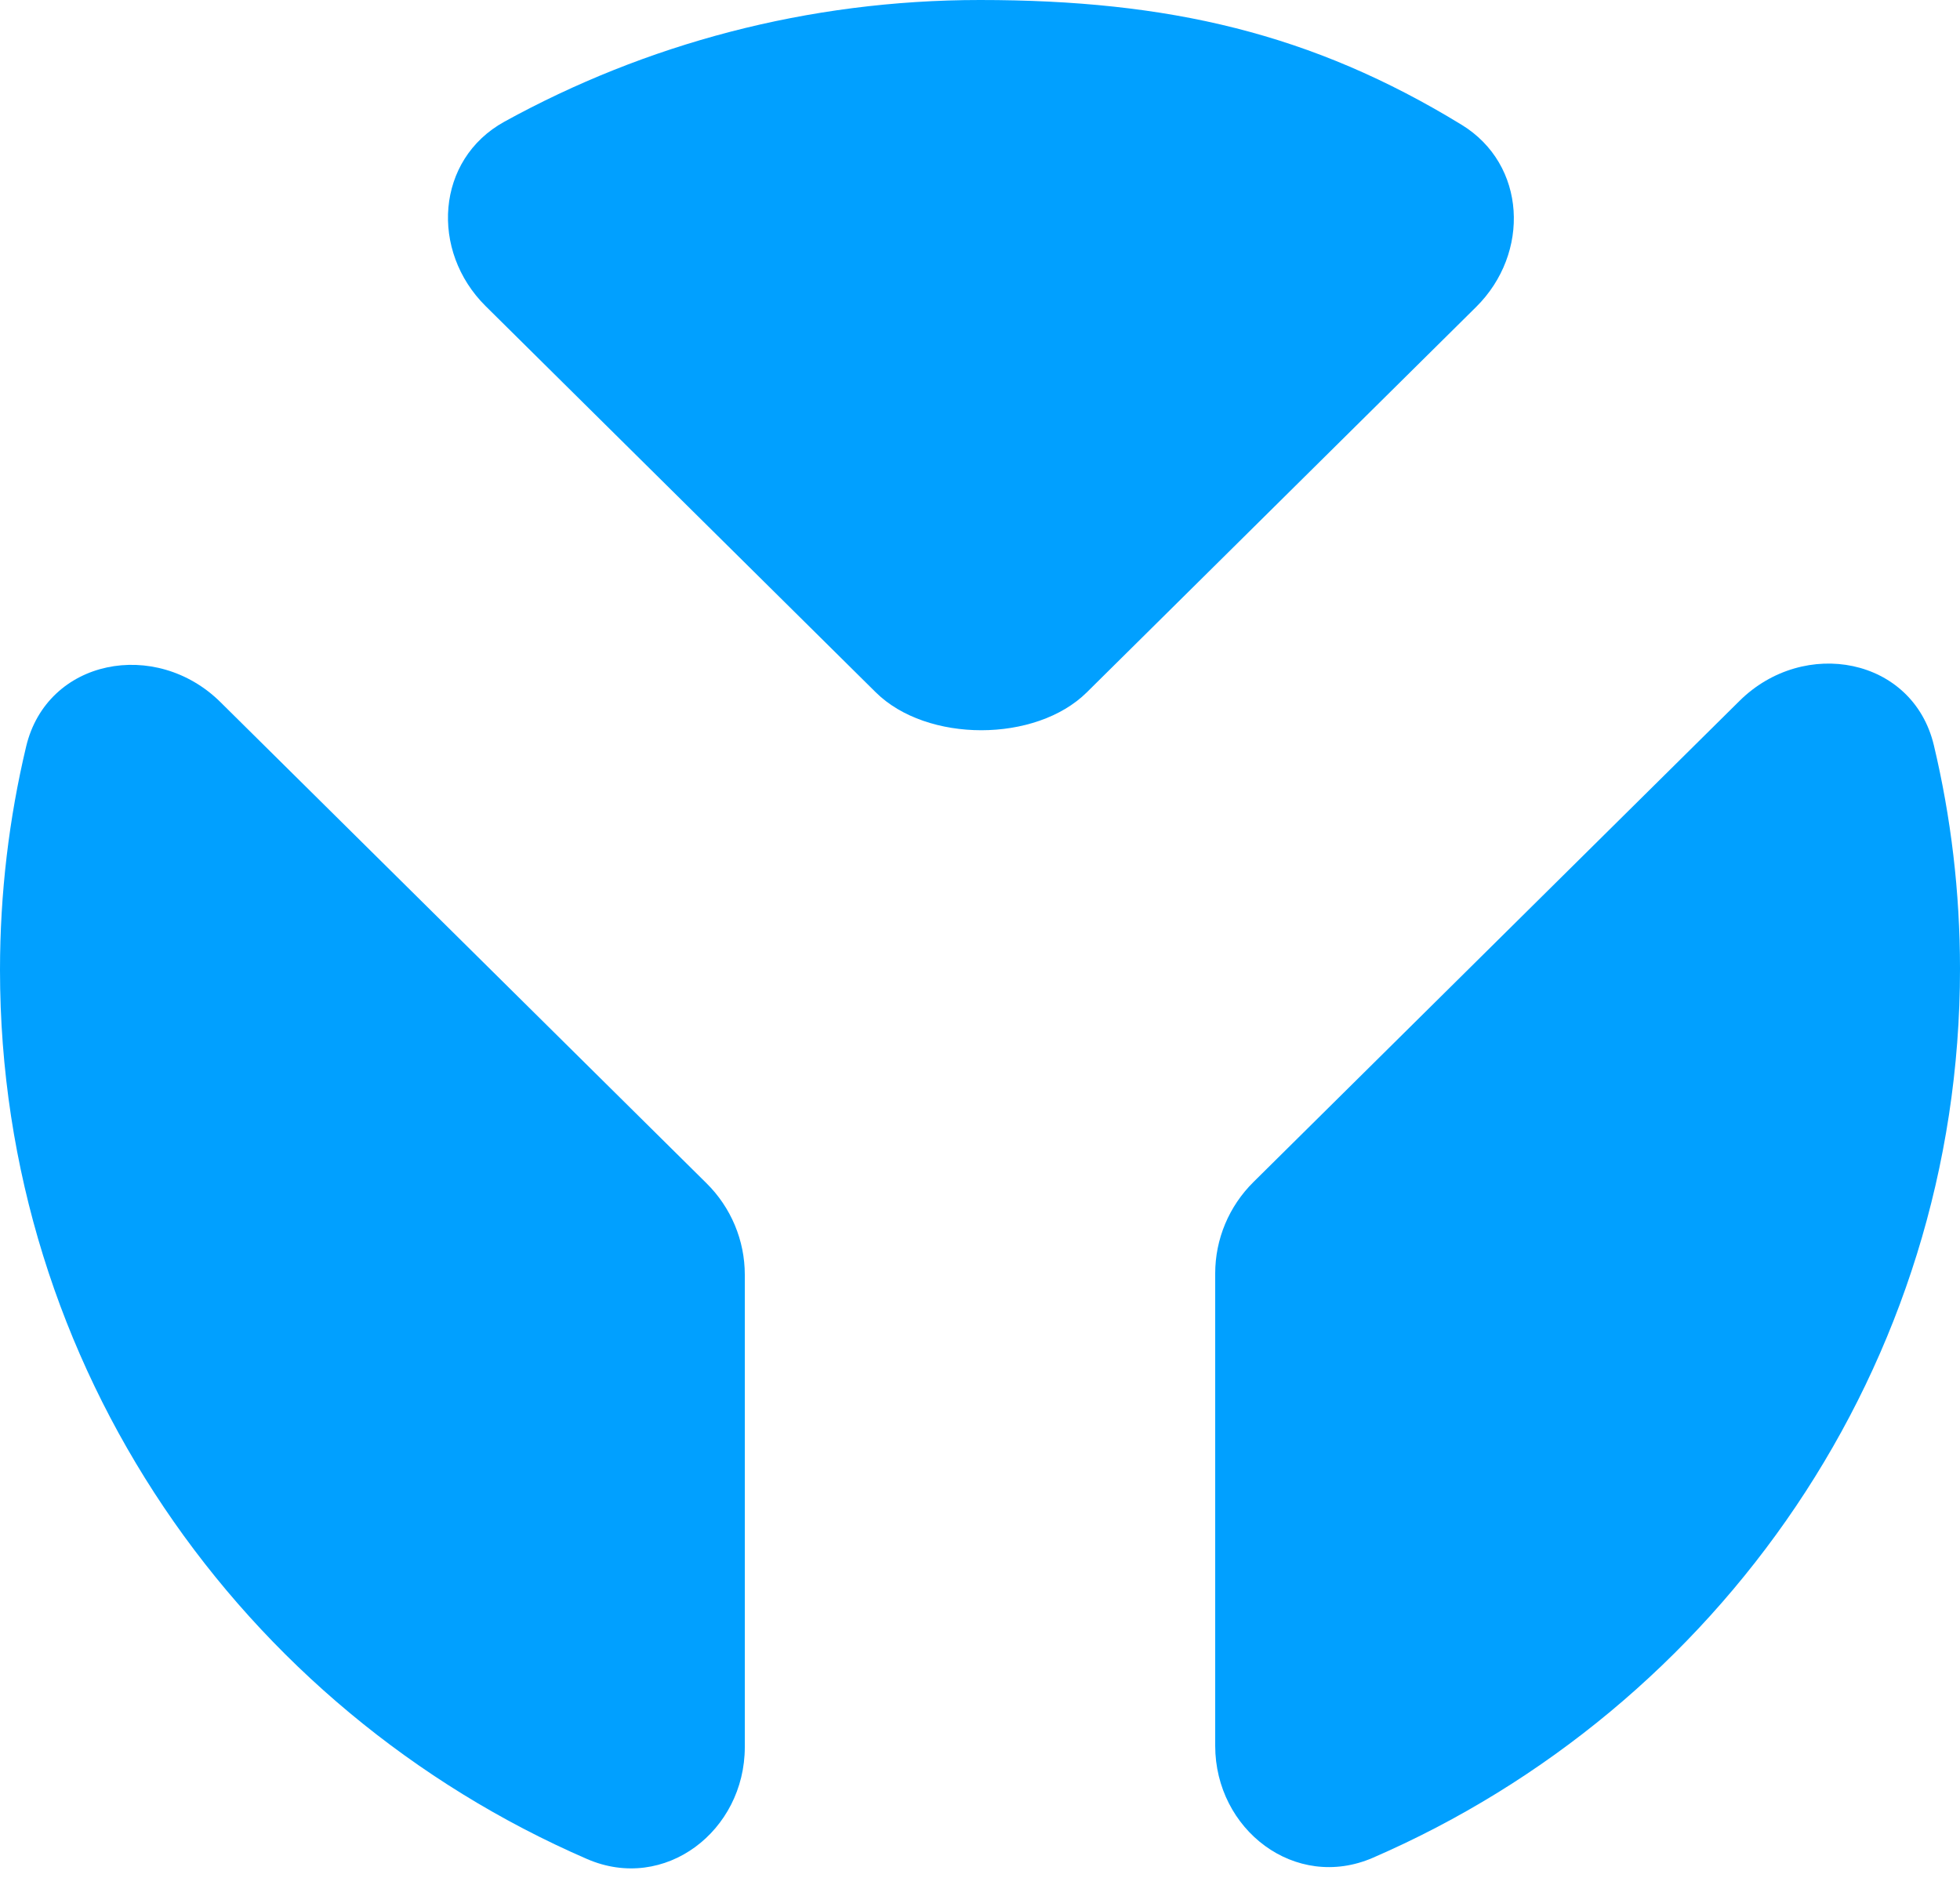
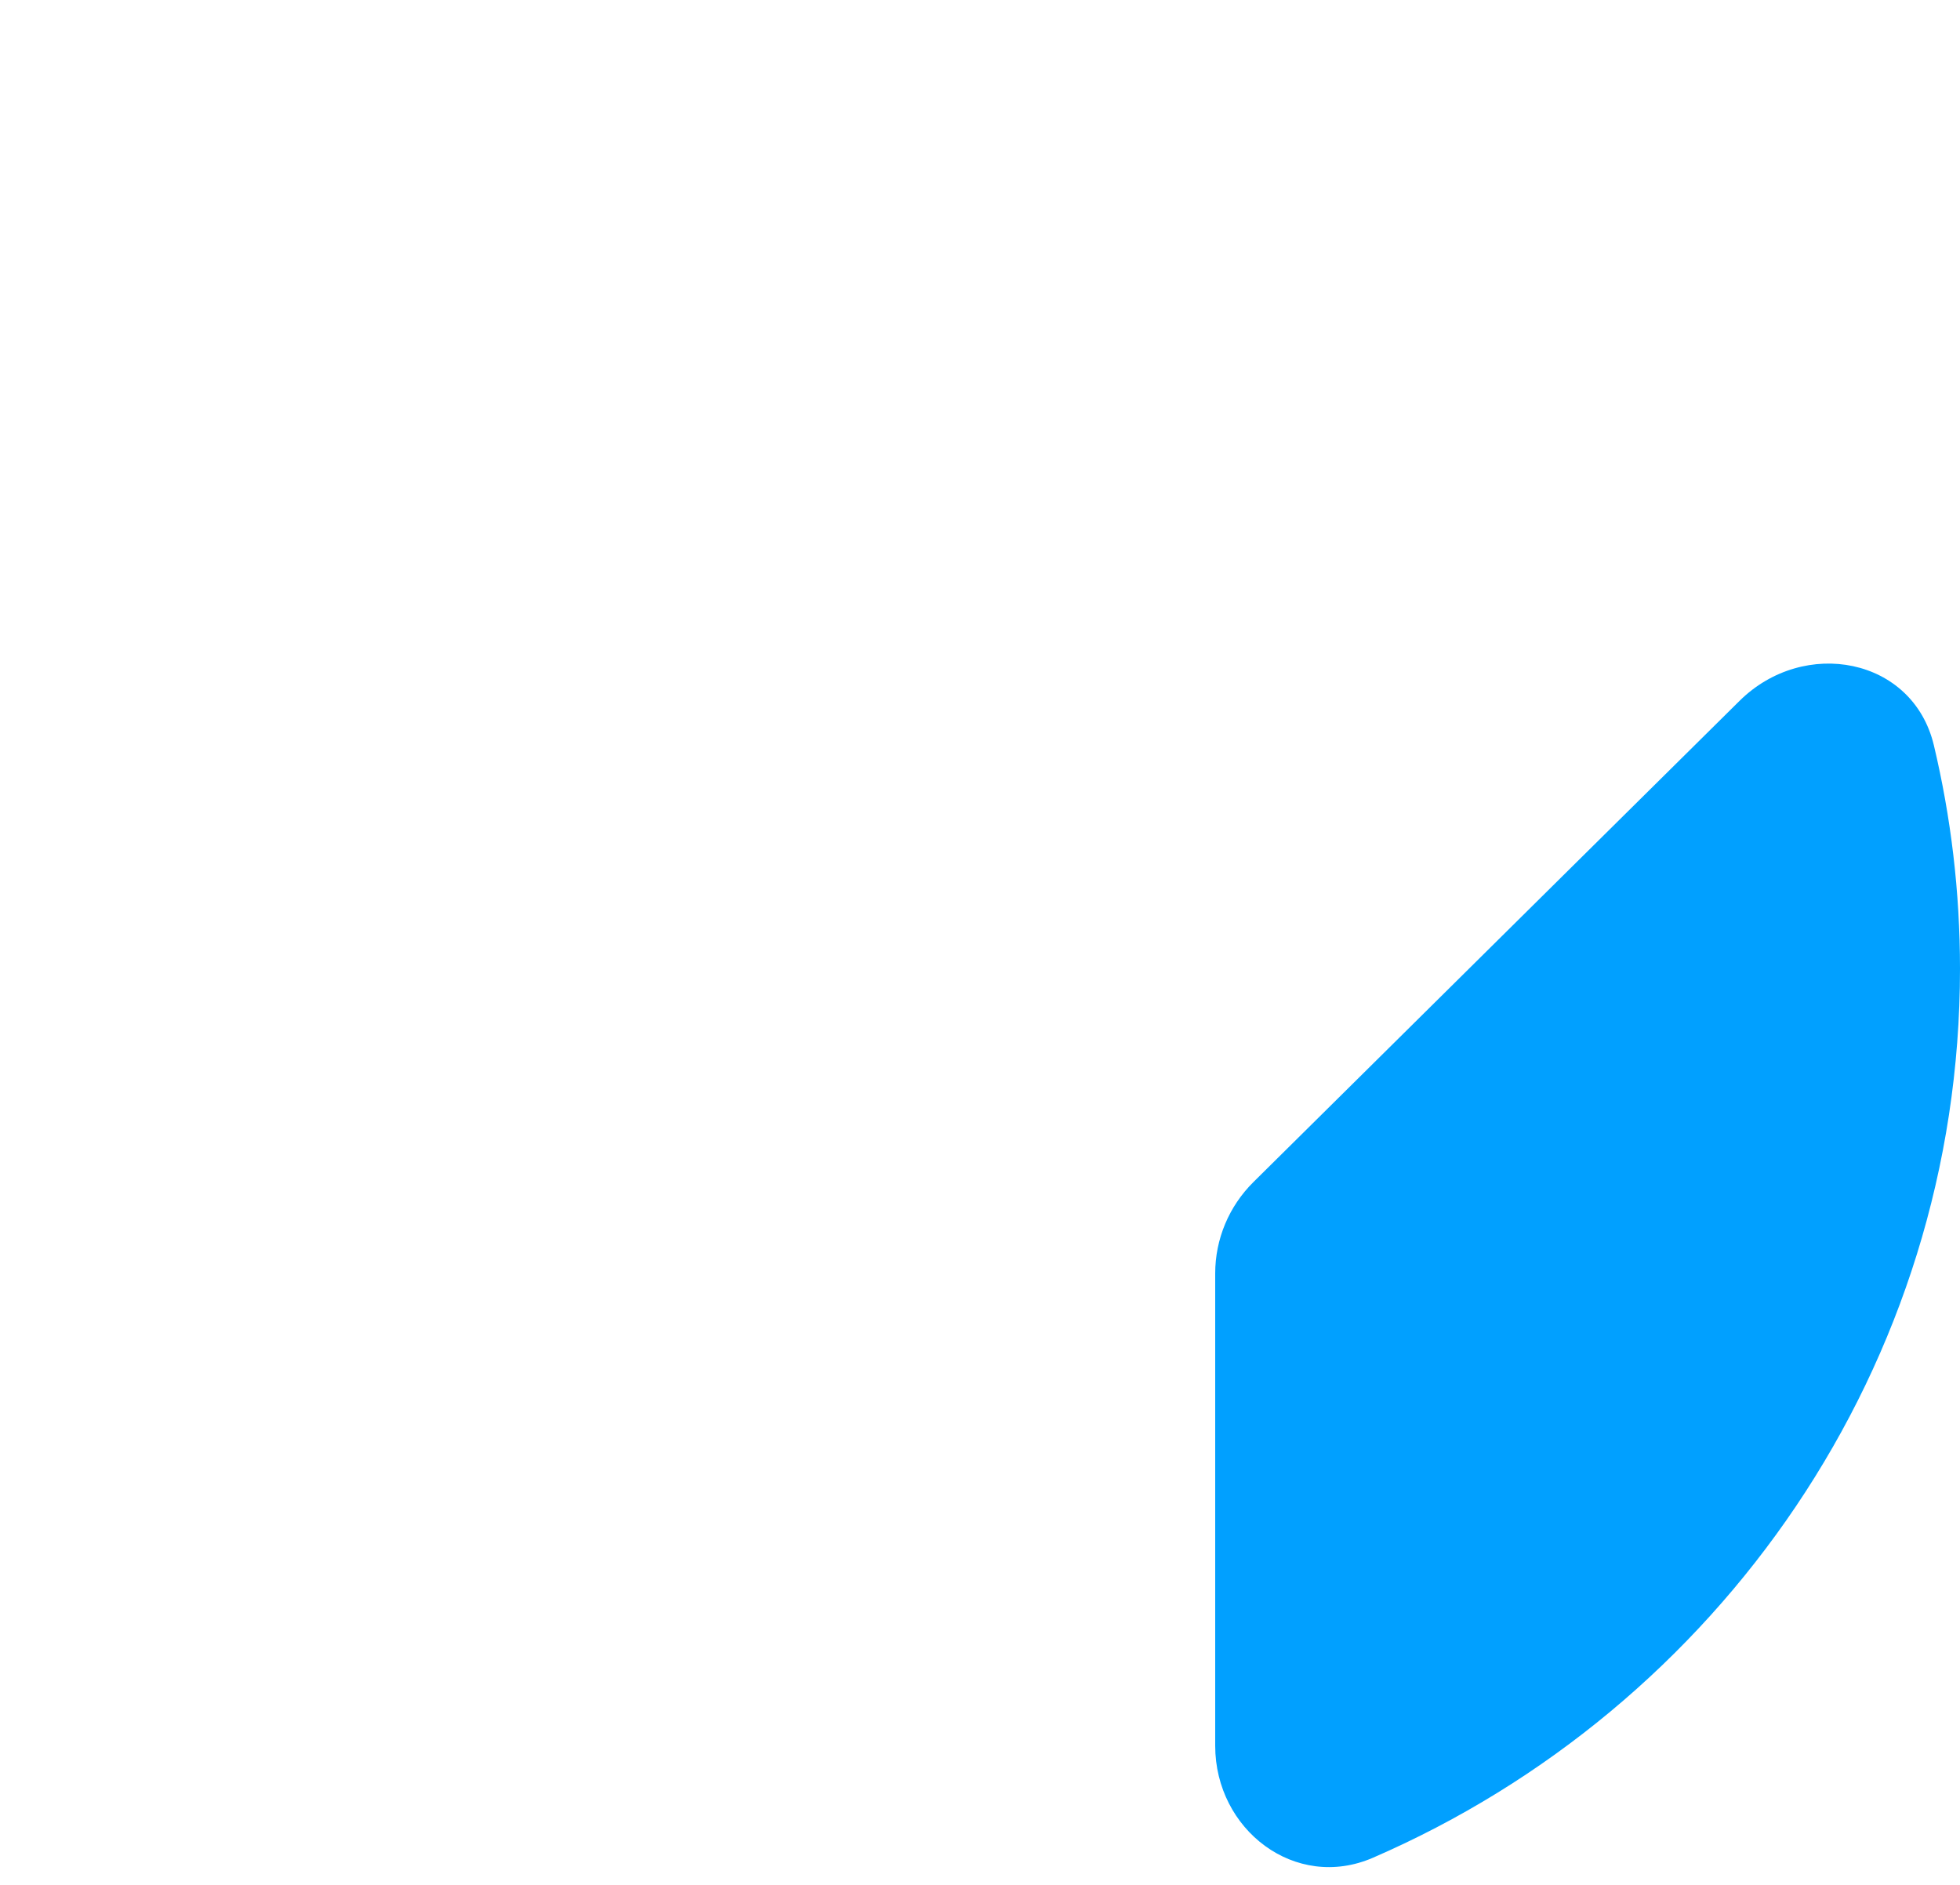
<svg xmlns="http://www.w3.org/2000/svg" width="78" height="75" viewBox="0 0 78 75" fill="none">
-   <path fill-rule="evenodd" clip-rule="evenodd" d="M29.64 69.515C29.64 72.854 26.454 75.312 23.362 73.971C9.608 68.006 0 54.413 0 38.599C0 35.539 0.36 32.561 1.04 29.706C1.874 26.208 6.205 25.396 8.774 27.939L28.118 47.084C29.093 48.049 29.64 49.357 29.64 50.72V69.515ZM20.076 4.84C17.34 6.346 17.113 9.99 19.327 12.181L34.853 27.549C36.884 29.559 41.219 29.559 43.25 27.549L58.745 12.213C60.901 10.079 60.756 6.547 58.162 4.962C52.214 1.326 46.505 0 39 0C32.133 0 25.68 1.757 20.076 4.84Z" fill="#01a0ff" />
  <path fill-rule="evenodd" clip-rule="evenodd" d="M48.36 69.465C48.36 72.803 51.546 75.261 54.638 73.92C68.392 67.955 78 54.362 78 38.549C78 35.488 77.64 32.511 76.96 29.655C76.126 26.157 71.795 25.346 69.226 27.888L49.882 47.034C48.907 47.998 48.36 49.306 48.36 50.669V69.465Z" fill="#01a0ff" />
</svg>